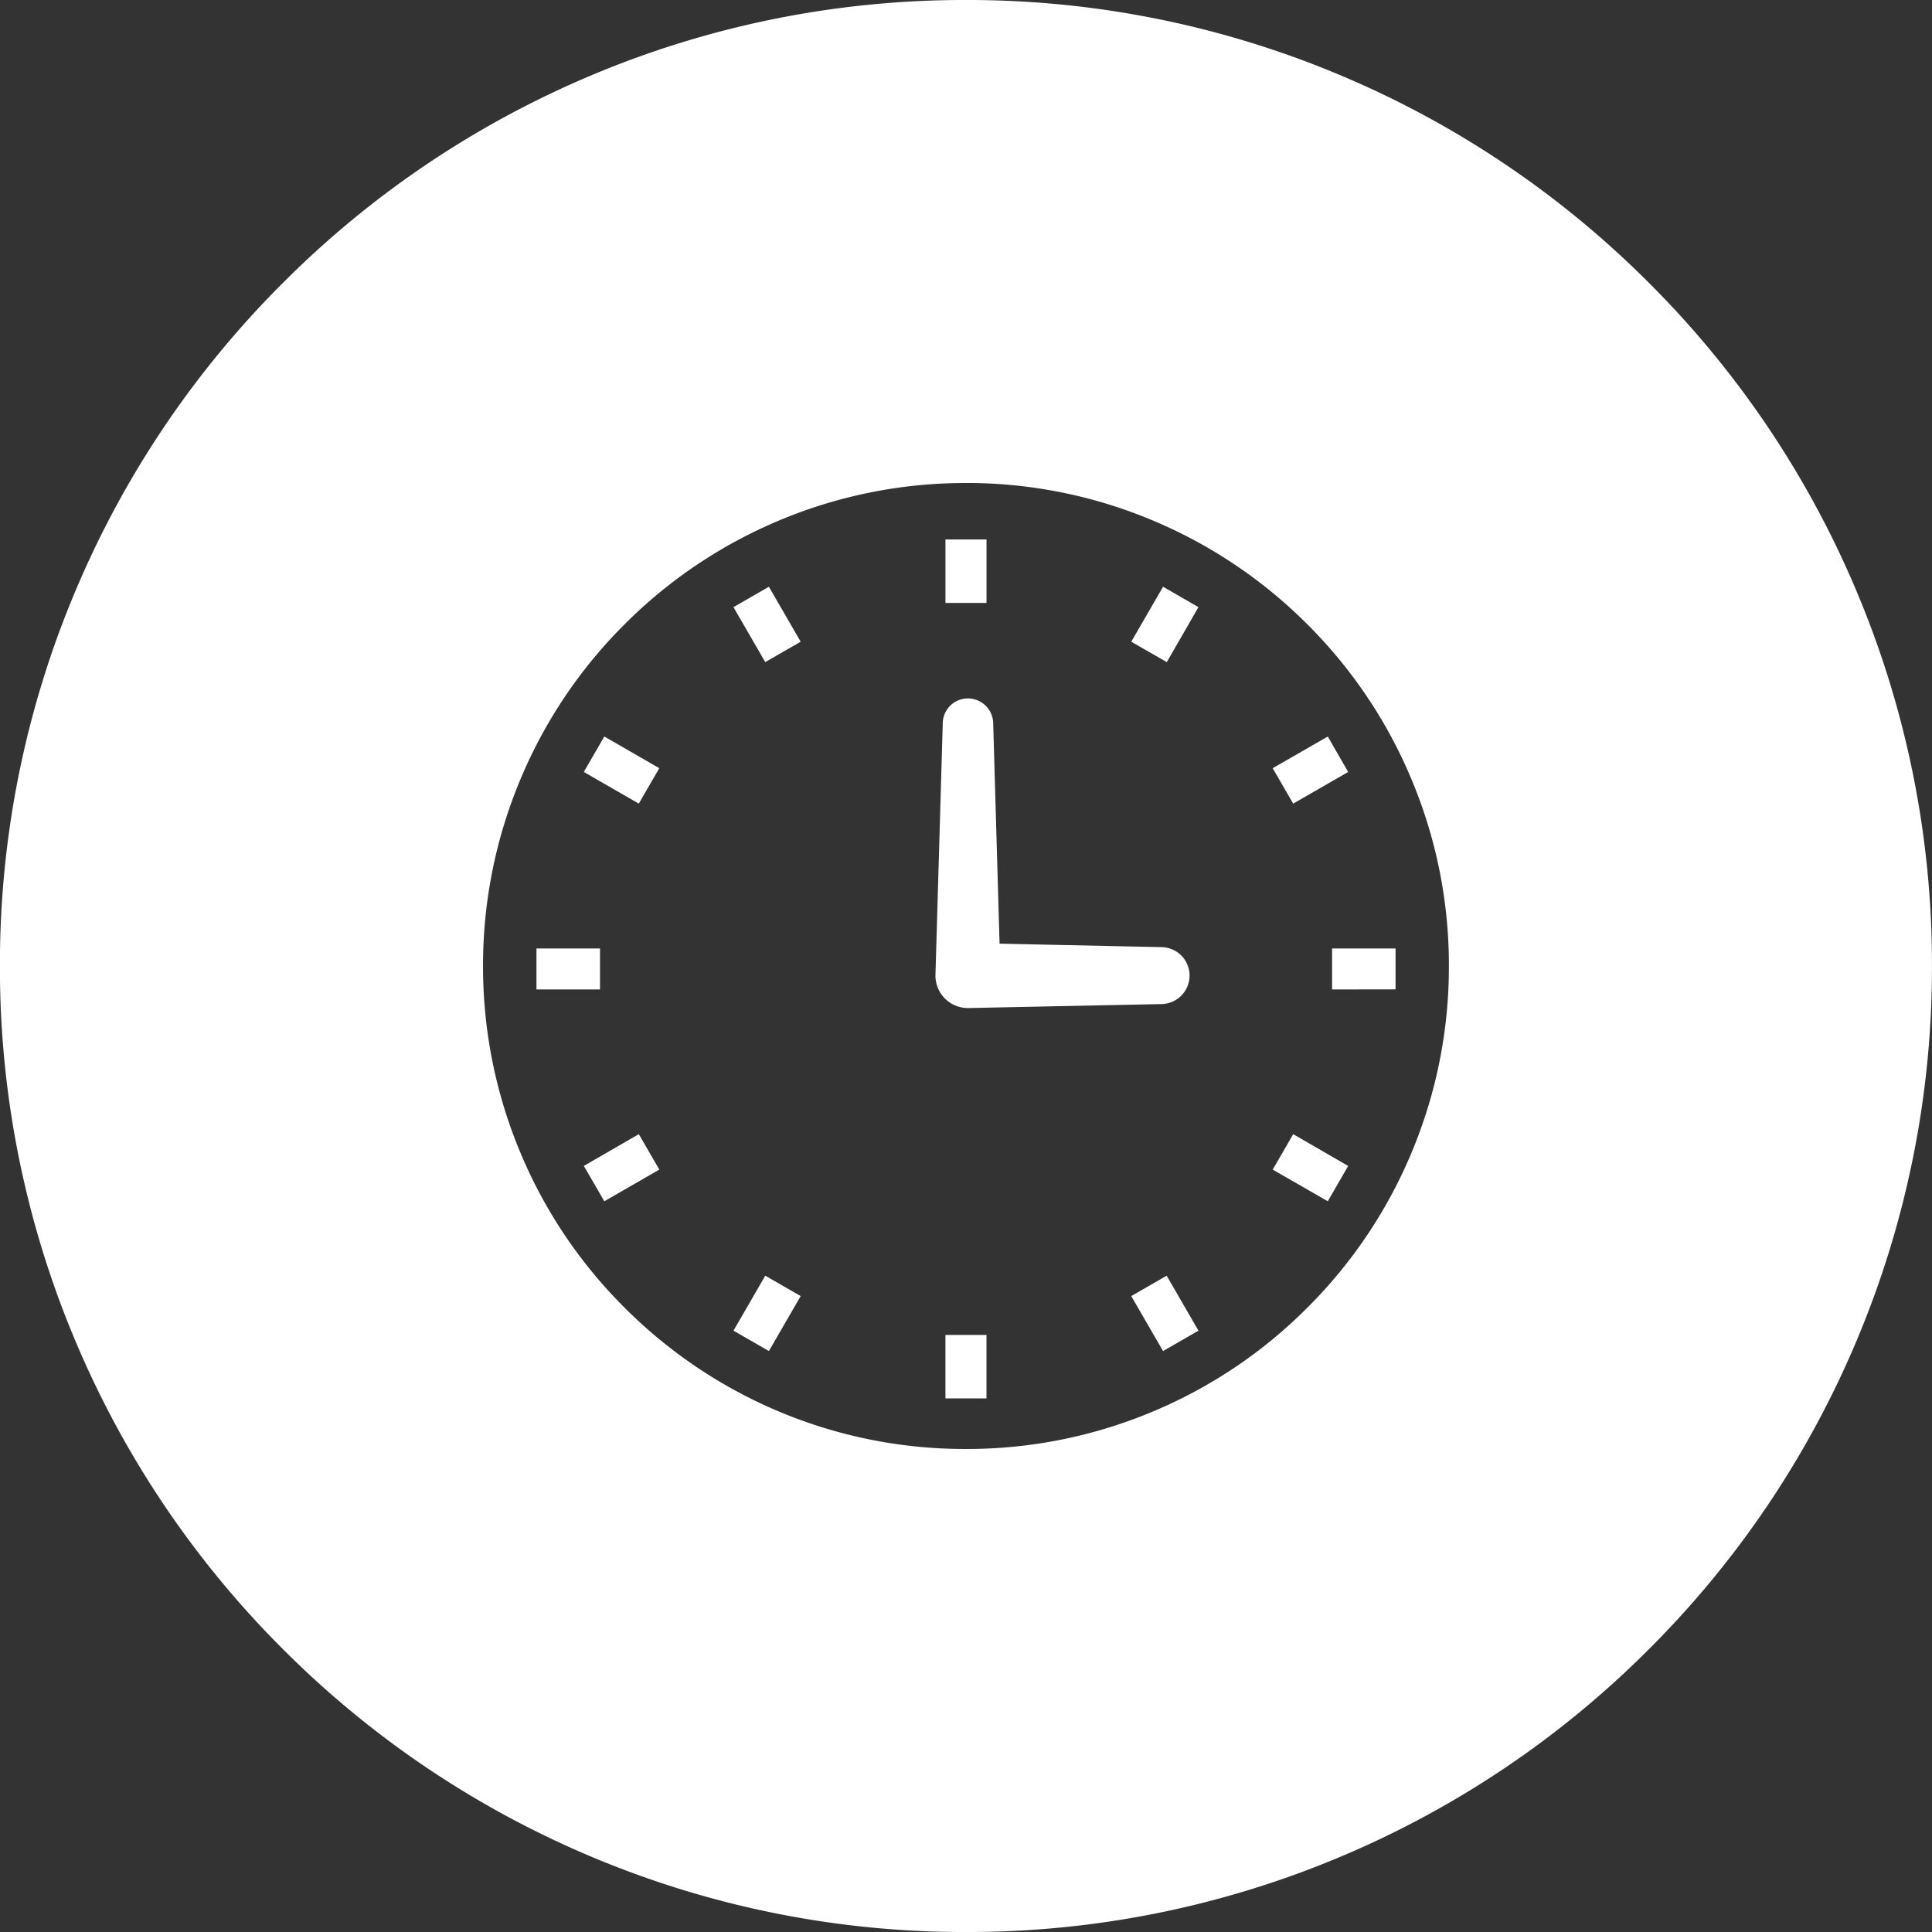
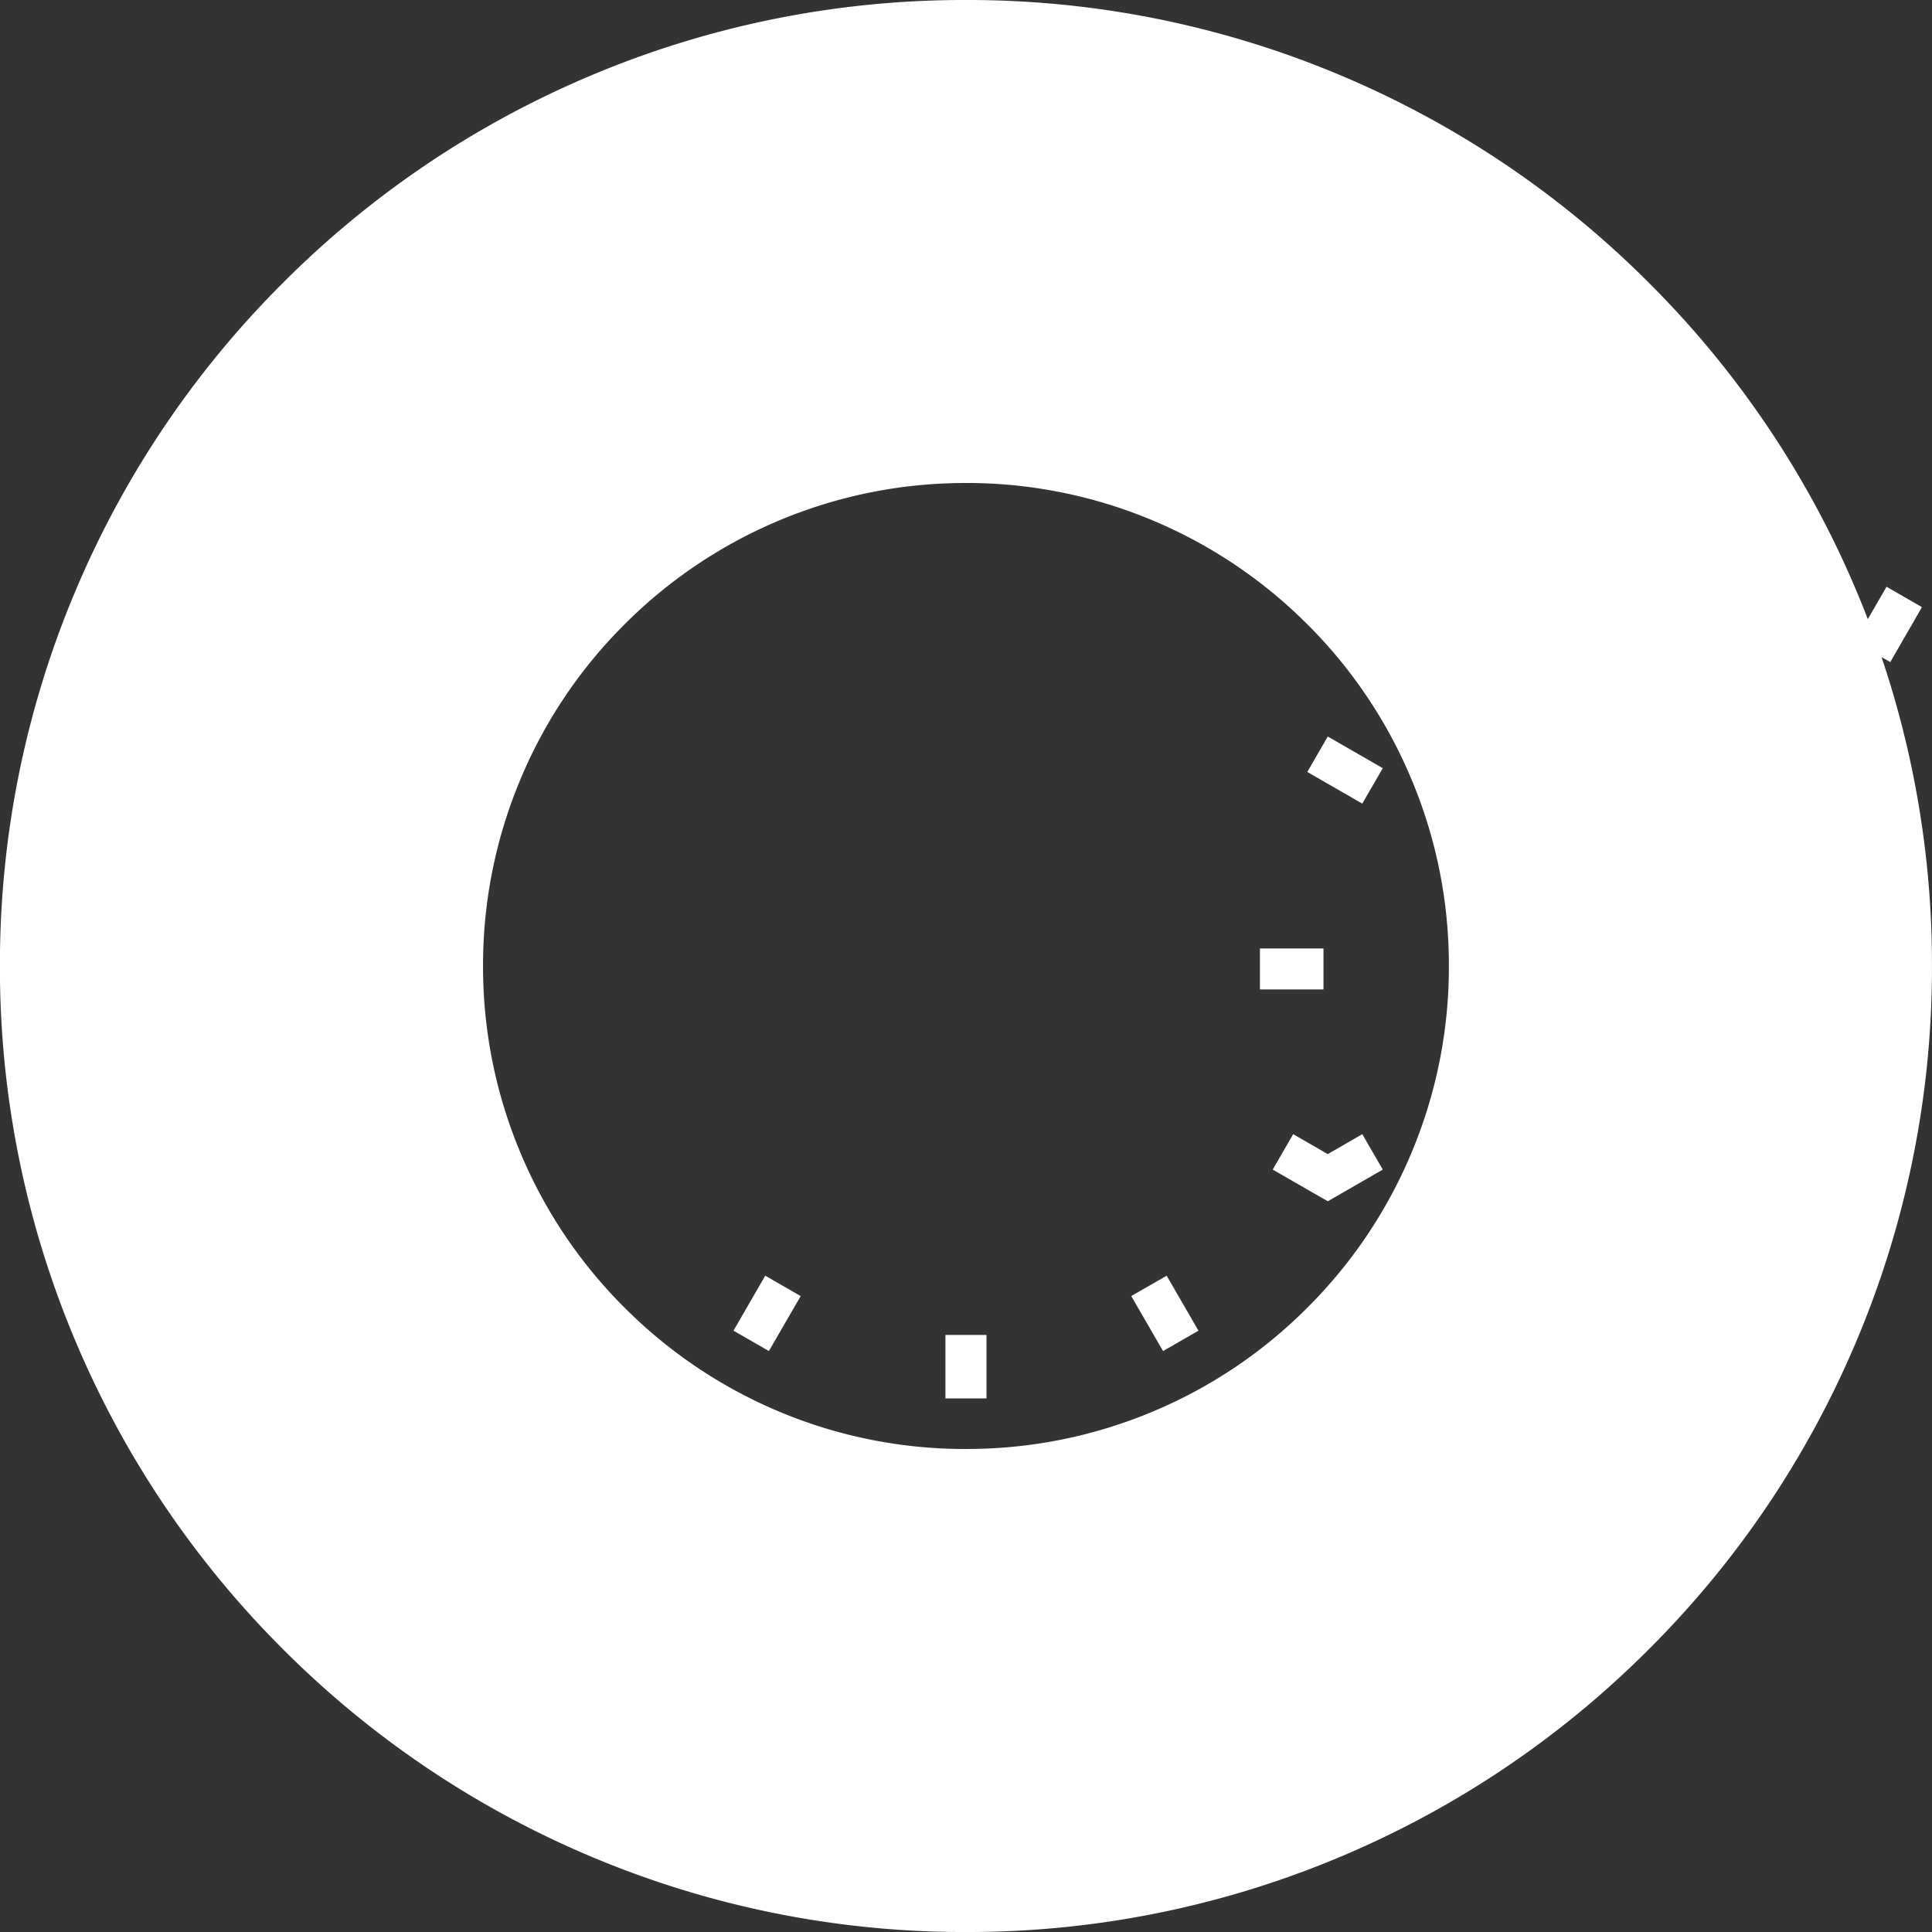
<svg xmlns="http://www.w3.org/2000/svg" width="100" height="100.001" viewBox="0 0 100 100.001">
  <rect x="0" y="0" width="100" height="100.001" fill="#333333" stroke="none" />
  <g transform="translate(-360.001 0.032)">
-     <path d="M21506-5341.031a49.679,49.679,0,0,1-19.463-3.929,49.833,49.833,0,0,1-15.895-10.716,49.838,49.838,0,0,1-10.715-15.894,49.668,49.668,0,0,1-3.93-19.464,49.658,49.658,0,0,1,3.93-19.461,49.814,49.814,0,0,1,10.715-15.892,49.809,49.809,0,0,1,15.895-10.716,49.679,49.679,0,0,1,19.463-3.929,49.677,49.677,0,0,1,19.461,3.929,49.817,49.817,0,0,1,15.893,10.716,49.761,49.761,0,0,1,10.715,15.892,49.658,49.658,0,0,1,3.93,19.461,49.672,49.672,0,0,1-3.93,19.464,49.786,49.786,0,0,1-10.715,15.894,49.819,49.819,0,0,1-15.893,10.716A49.677,49.677,0,0,1,21506-5341.031Zm0-75a24.849,24.849,0,0,0-9.732,1.964,24.9,24.9,0,0,0-7.945,5.356,24.8,24.8,0,0,0-5.357,7.952,24.871,24.871,0,0,0-1.963,9.727,24.888,24.888,0,0,0,1.963,9.732,24.8,24.8,0,0,0,5.357,7.947,24.914,24.914,0,0,0,7.936,5.356,24.82,24.82,0,0,0,9.721,1.964h.027a24.834,24.834,0,0,0,9.727-1.964,24.777,24.777,0,0,0,7.941-5.356,24.811,24.811,0,0,0,5.357-7.947,24.812,24.812,0,0,0,1.963-9.732,24.8,24.8,0,0,0-1.963-9.727,24.8,24.8,0,0,0-5.357-7.952,24.9,24.9,0,0,0-7.945-5.356A24.844,24.844,0,0,0,21506-5416.033Zm1.061,47.379h-2.125v-3.284h2.125v3.283Zm9.139-2.451h0l-1.646-2.844,1.834-1.055,1.645,2.846-1.832,1.054Zm-20.4,0h0l-1.834-1.054,1.645-2.846,1.834,1.055-1.645,2.844Zm28.928-7.752h0l-2.852-1.639,1.061-1.834,2.846,1.645-1.055,1.828Zm-37.447,0h0l-1.061-1.828,2.846-1.645,1.061,1.834-2.846,1.639Zm18.814-10h0a1.681,1.681,0,0,1-1.676-1.683l.379-13.043a1.3,1.3,0,0,1,1.3-1.3,1.309,1.309,0,0,1,1.311,1.3l.33,11.393,8.363.179a1.473,1.473,0,0,1,1.471,1.471,1.478,1.478,0,0,1-1.477,1.477Zm18.855-.963h0v-2.12h3.285v2.115Zm-37.893,0h-3.289v-2.121h3.289v2.12Zm35.879-9.619h0l-1.061-1.833,2.852-1.639,1.055,1.834-2.846,1.639Zm-33.871,0h0l-2.846-1.639,1.061-1.834,2.846,1.639-1.061,1.833Zm27.33-7.325h0l-1.84-1.054,1.646-2.846,1.832,1.055-1.639,2.845Zm-20.785,0h0l-1.645-2.845,1.834-1.055,1.645,2.846-1.834,1.054Zm11.453-3.062h-2.125v-3.284h2.125v3.283Z" transform="translate(-21096 5441)" fill="#fff" />
+     <path d="M21506-5341.031a49.679,49.679,0,0,1-19.463-3.929,49.833,49.833,0,0,1-15.895-10.716,49.838,49.838,0,0,1-10.715-15.894,49.668,49.668,0,0,1-3.93-19.464,49.658,49.658,0,0,1,3.93-19.461,49.814,49.814,0,0,1,10.715-15.892,49.809,49.809,0,0,1,15.895-10.716,49.679,49.679,0,0,1,19.463-3.929,49.677,49.677,0,0,1,19.461,3.929,49.817,49.817,0,0,1,15.893,10.716,49.761,49.761,0,0,1,10.715,15.892,49.658,49.658,0,0,1,3.93,19.461,49.672,49.672,0,0,1-3.93,19.464,49.786,49.786,0,0,1-10.715,15.894,49.819,49.819,0,0,1-15.893,10.716A49.677,49.677,0,0,1,21506-5341.031Zm0-75a24.849,24.849,0,0,0-9.732,1.964,24.9,24.9,0,0,0-7.945,5.356,24.8,24.8,0,0,0-5.357,7.952,24.871,24.871,0,0,0-1.963,9.727,24.888,24.888,0,0,0,1.963,9.732,24.8,24.8,0,0,0,5.357,7.947,24.914,24.914,0,0,0,7.936,5.356,24.82,24.82,0,0,0,9.721,1.964h.027a24.834,24.834,0,0,0,9.727-1.964,24.777,24.777,0,0,0,7.941-5.356,24.811,24.811,0,0,0,5.357-7.947,24.812,24.812,0,0,0,1.963-9.732,24.8,24.8,0,0,0-1.963-9.727,24.8,24.8,0,0,0-5.357-7.952,24.9,24.9,0,0,0-7.945-5.356A24.844,24.844,0,0,0,21506-5416.033Zm1.061,47.379h-2.125v-3.284h2.125v3.283Zm9.139-2.451h0l-1.646-2.844,1.834-1.055,1.645,2.846-1.832,1.054Zm-20.4,0h0l-1.834-1.054,1.645-2.846,1.834,1.055-1.645,2.844Zm28.928-7.752h0l-2.852-1.639,1.061-1.834,2.846,1.645-1.055,1.828Zh0l-1.061-1.828,2.846-1.645,1.061,1.834-2.846,1.639Zm18.814-10h0a1.681,1.681,0,0,1-1.676-1.683l.379-13.043a1.3,1.3,0,0,1,1.3-1.3,1.309,1.309,0,0,1,1.311,1.3l.33,11.393,8.363.179a1.473,1.473,0,0,1,1.471,1.471,1.478,1.478,0,0,1-1.477,1.477Zm18.855-.963h0v-2.12h3.285v2.115Zm-37.893,0h-3.289v-2.121h3.289v2.12Zm35.879-9.619h0l-1.061-1.833,2.852-1.639,1.055,1.834-2.846,1.639Zm-33.871,0h0l-2.846-1.639,1.061-1.834,2.846,1.639-1.061,1.833Zm27.33-7.325h0l-1.84-1.054,1.646-2.846,1.832,1.055-1.639,2.845Zm-20.785,0h0l-1.645-2.845,1.834-1.055,1.645,2.846-1.834,1.054Zm11.453-3.062h-2.125v-3.284h2.125v3.283Z" transform="translate(-21096 5441)" fill="#fff" />
  </g>
</svg>